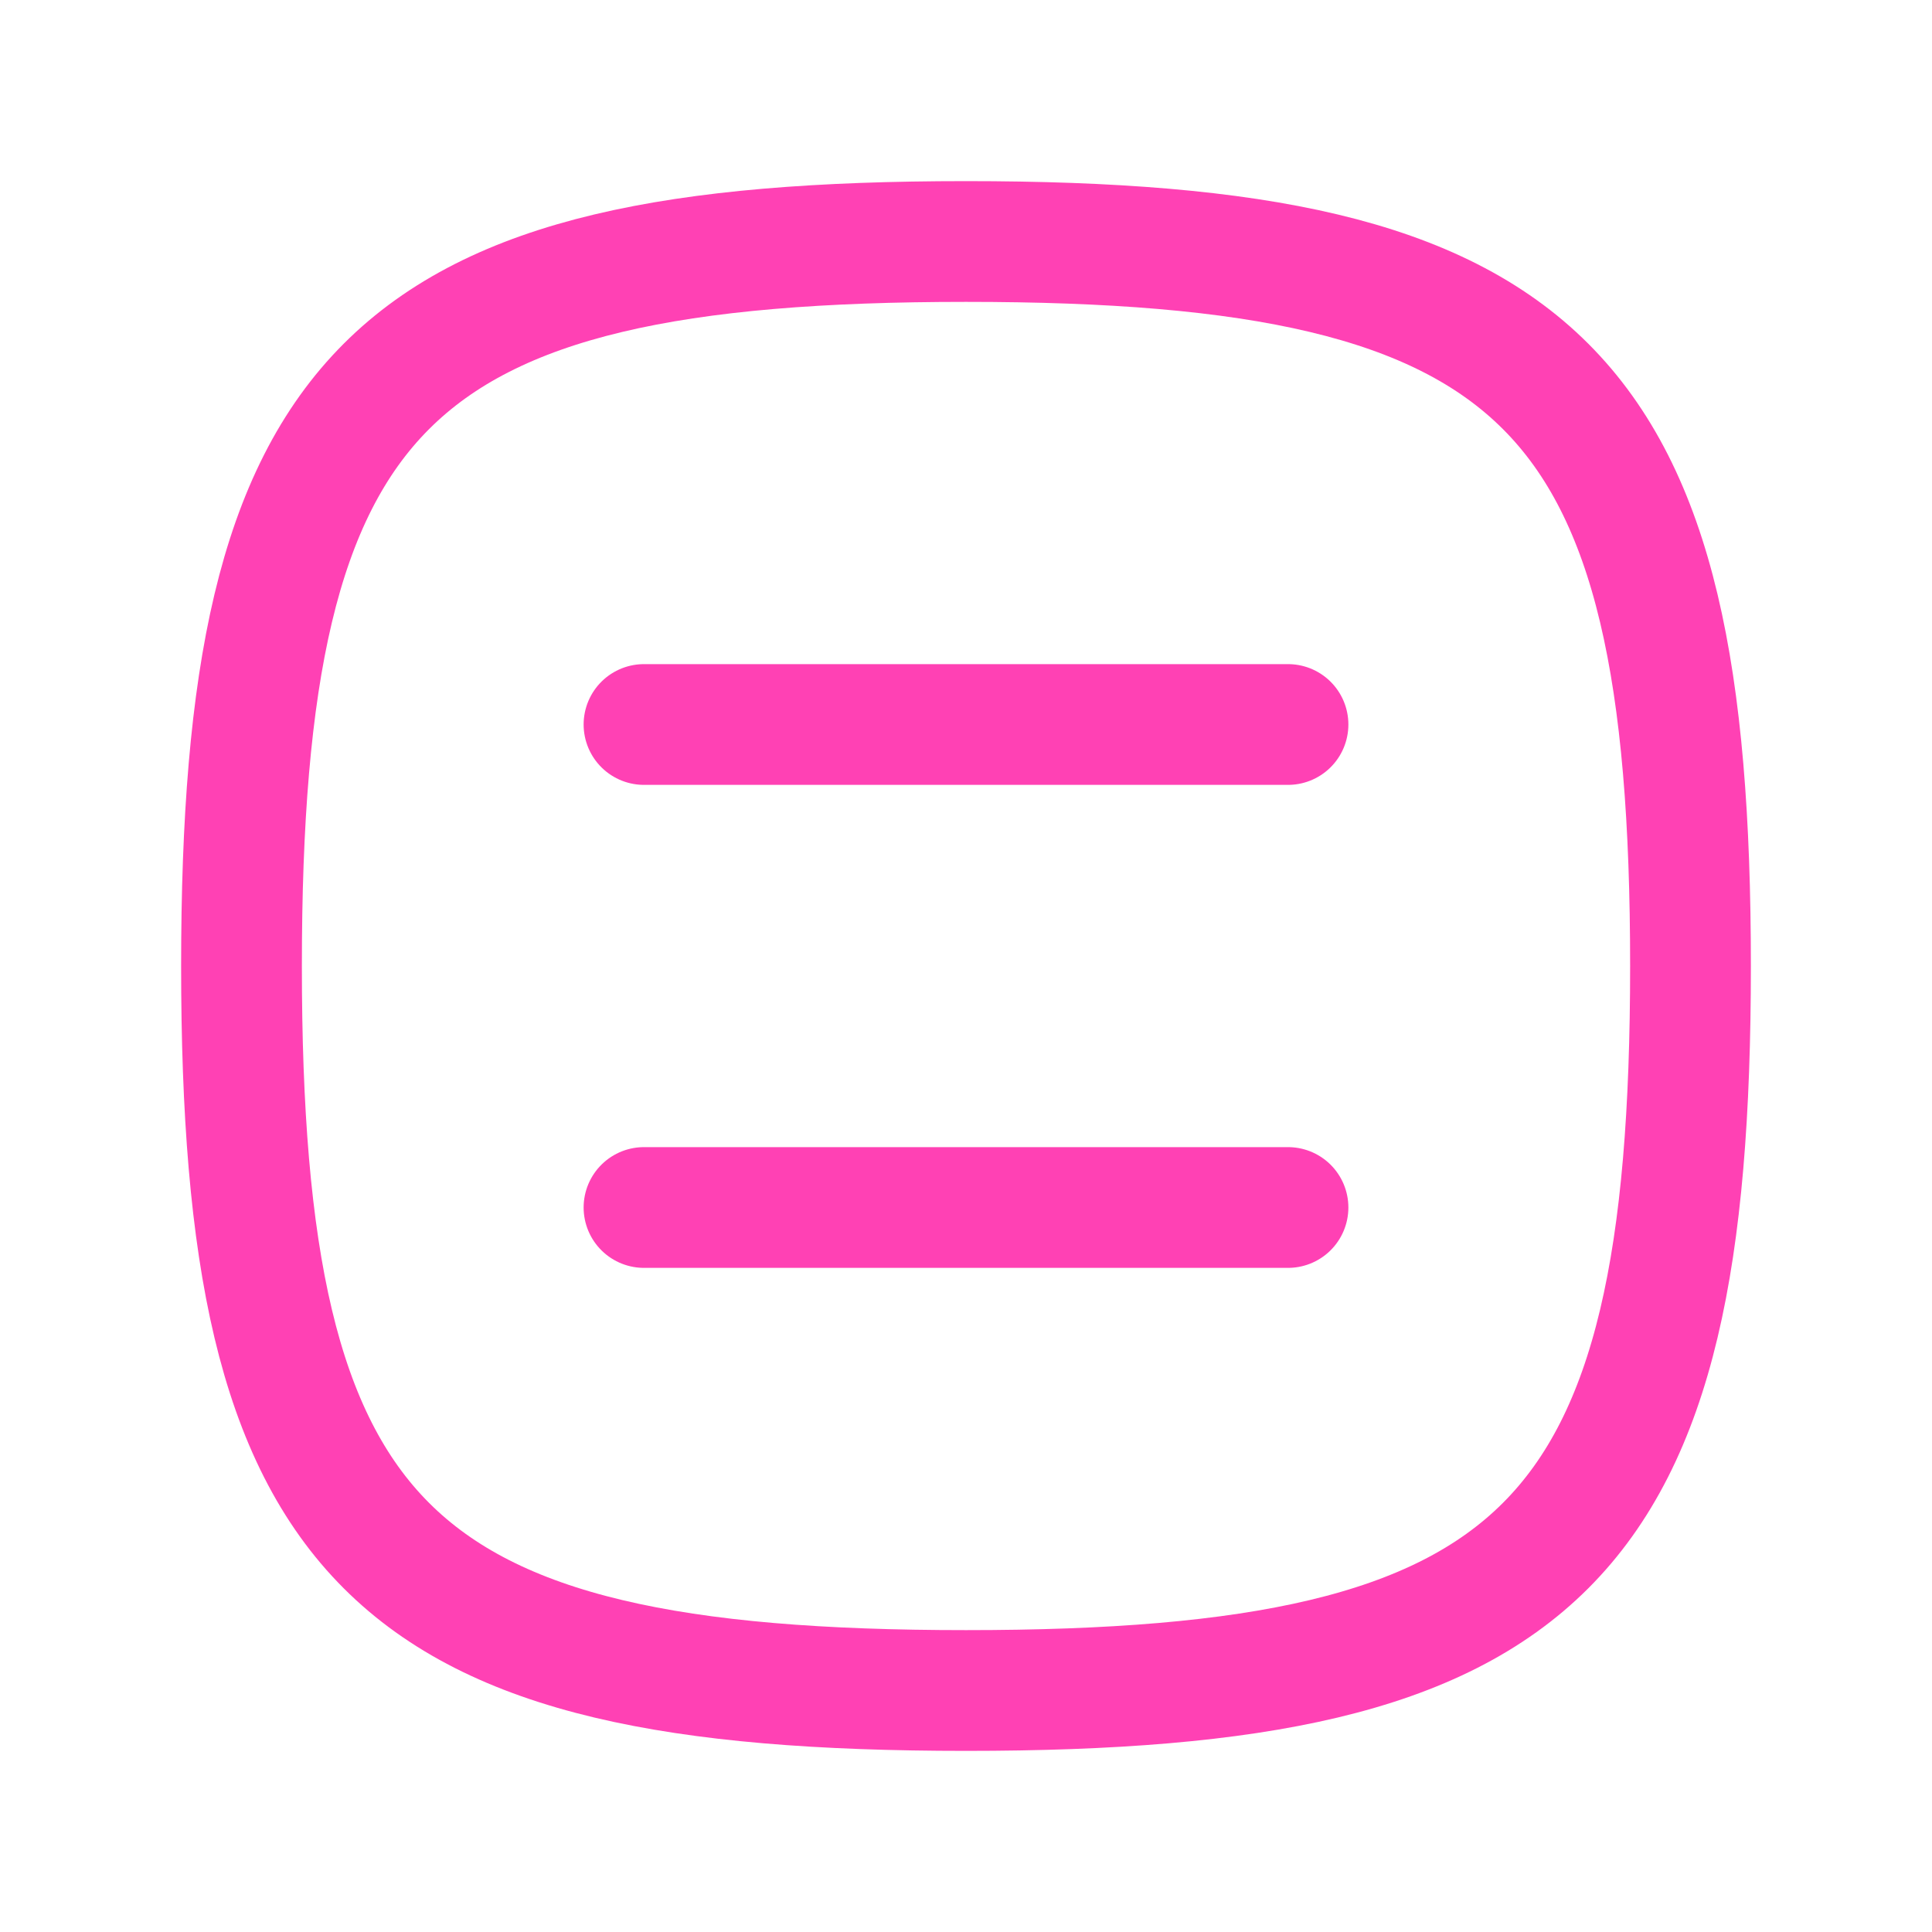
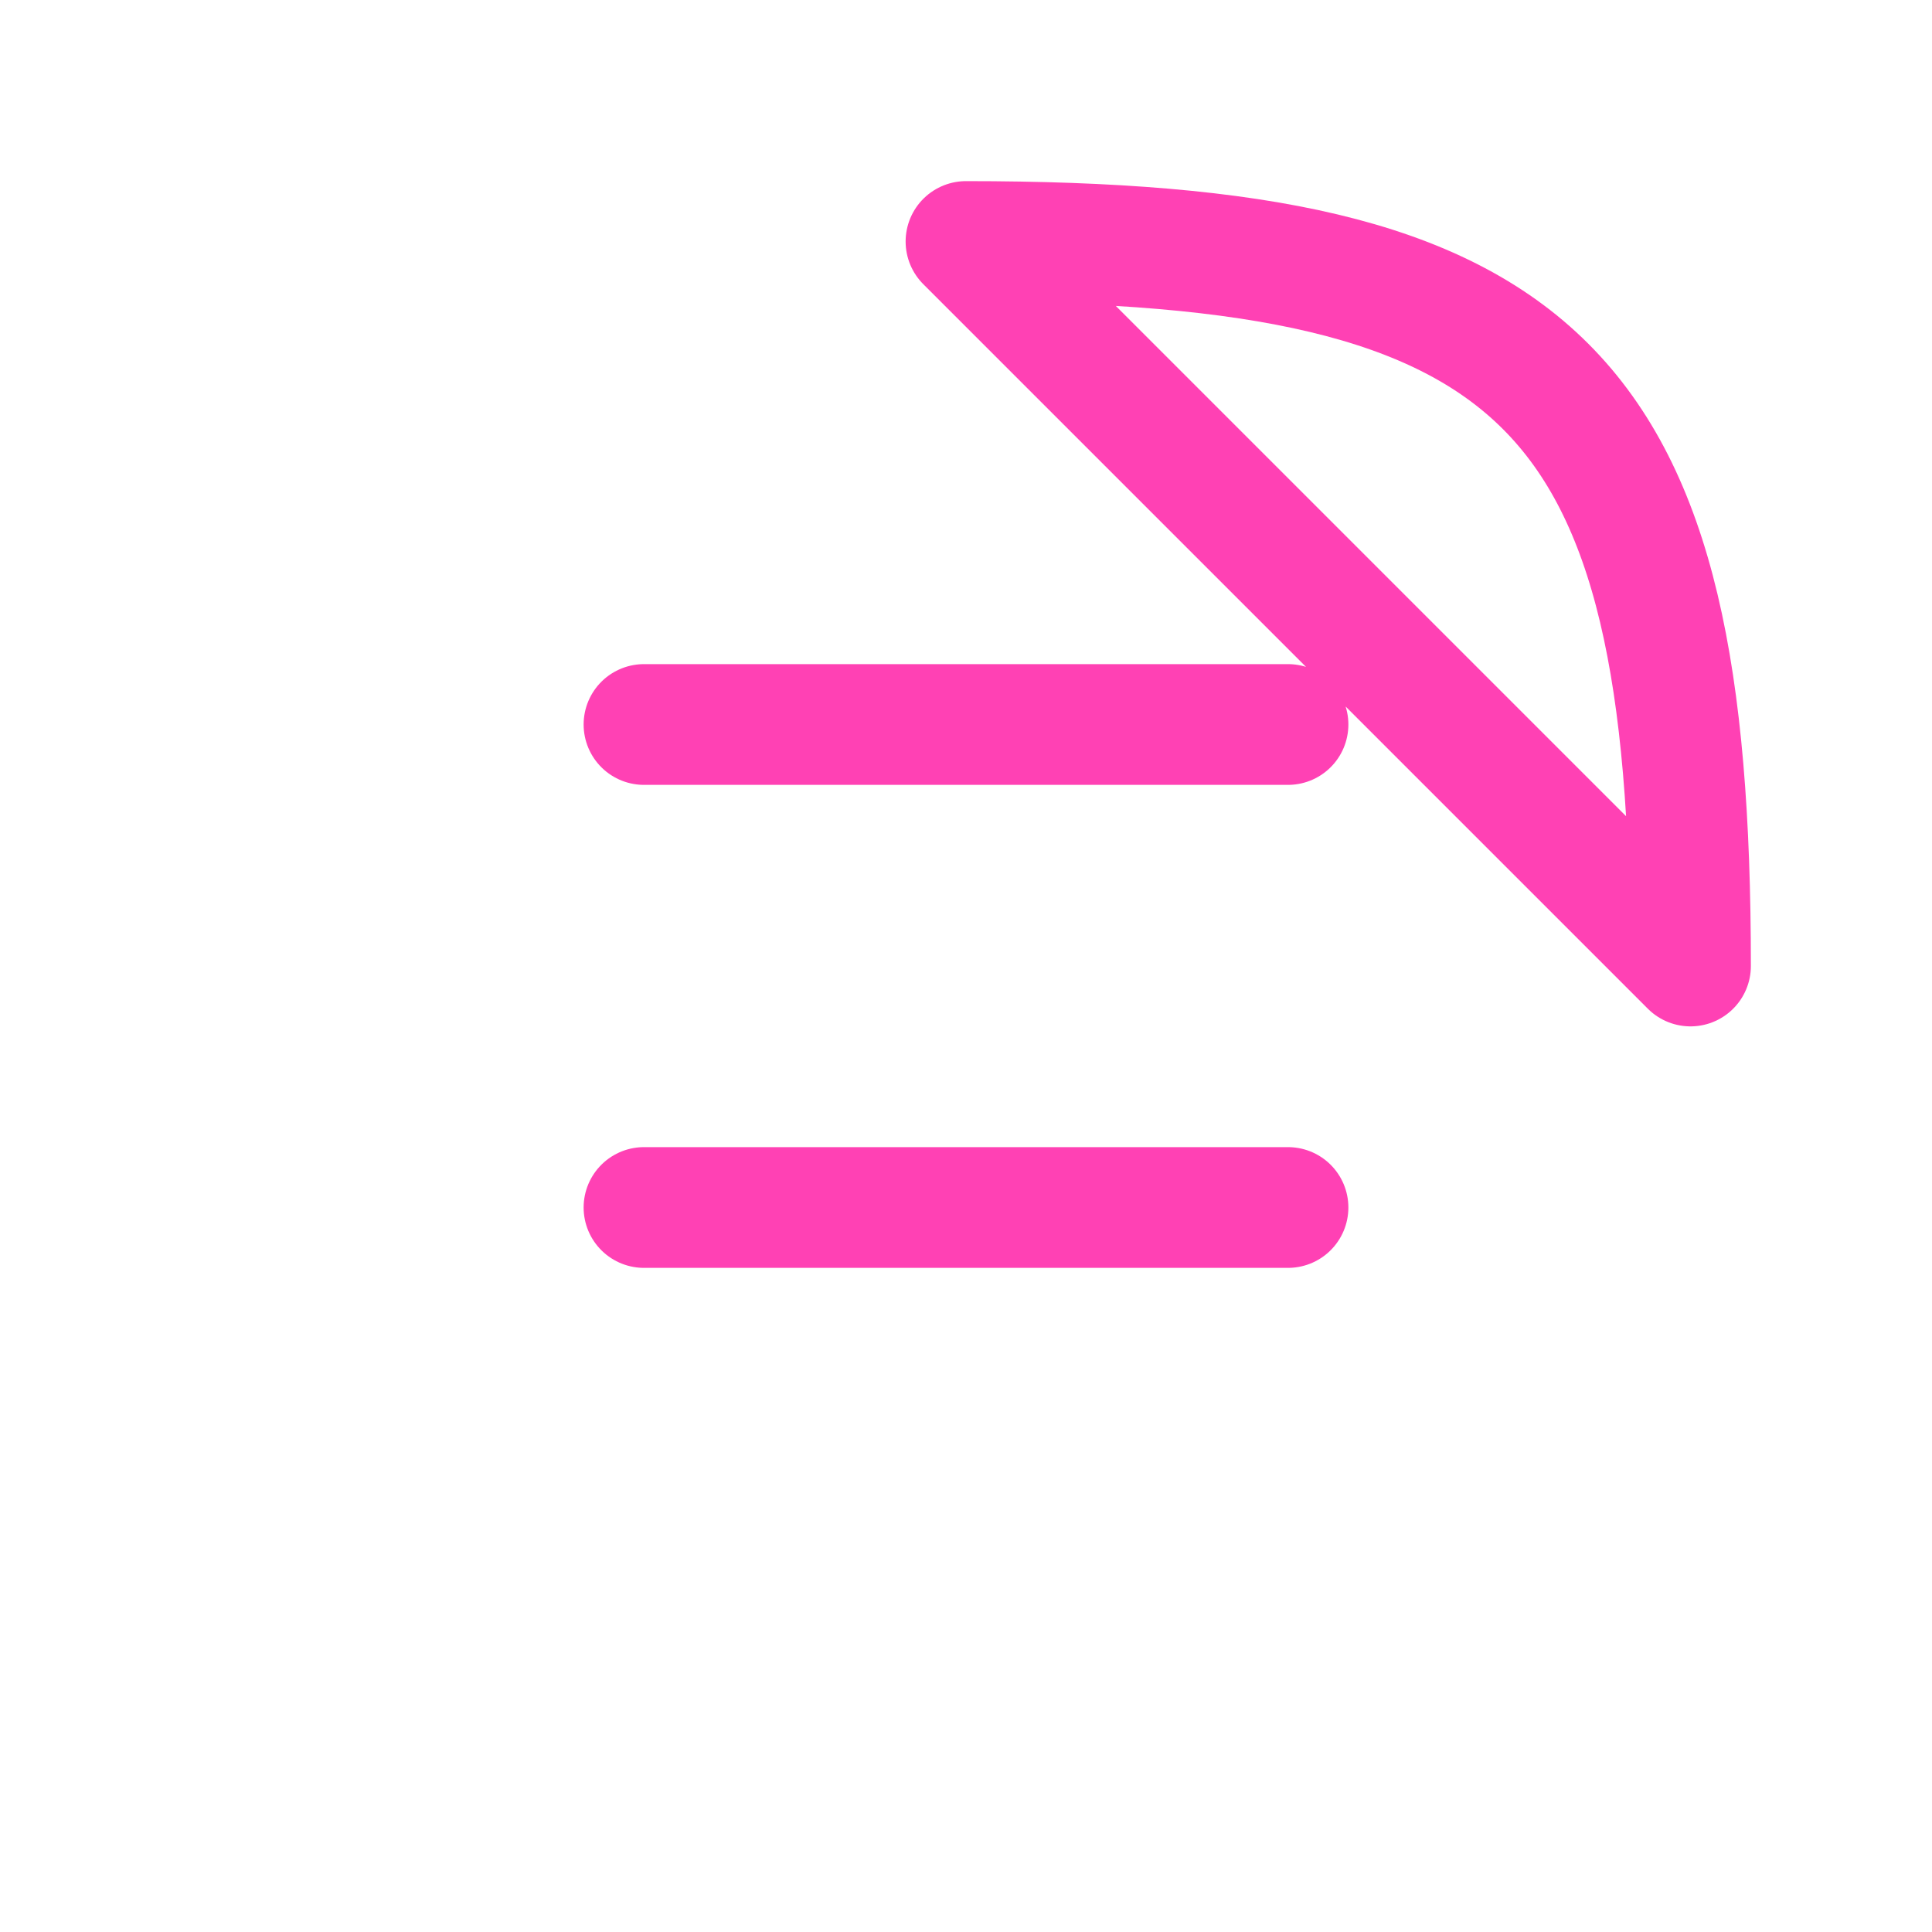
<svg xmlns="http://www.w3.org/2000/svg" width="24px" height="24px" viewBox="0 0 24 24" stroke-width="1.5" fill="none" color="#FF41B4">
-   <path d="M8 9h8m-8 6h8M12 3c7.2 0 9 1.8 9 9s-1.8 9-9 9-9-1.8-9-9 1.8-9 9-9z" stroke="#FF41B4" stroke-width="1.5" stroke-linecap="round" stroke-linejoin="round" />
+   <path d="M8 9h8m-8 6h8M12 3c7.2 0 9 1.8 9 9z" stroke="#FF41B4" stroke-width="1.5" stroke-linecap="round" stroke-linejoin="round" />
</svg>